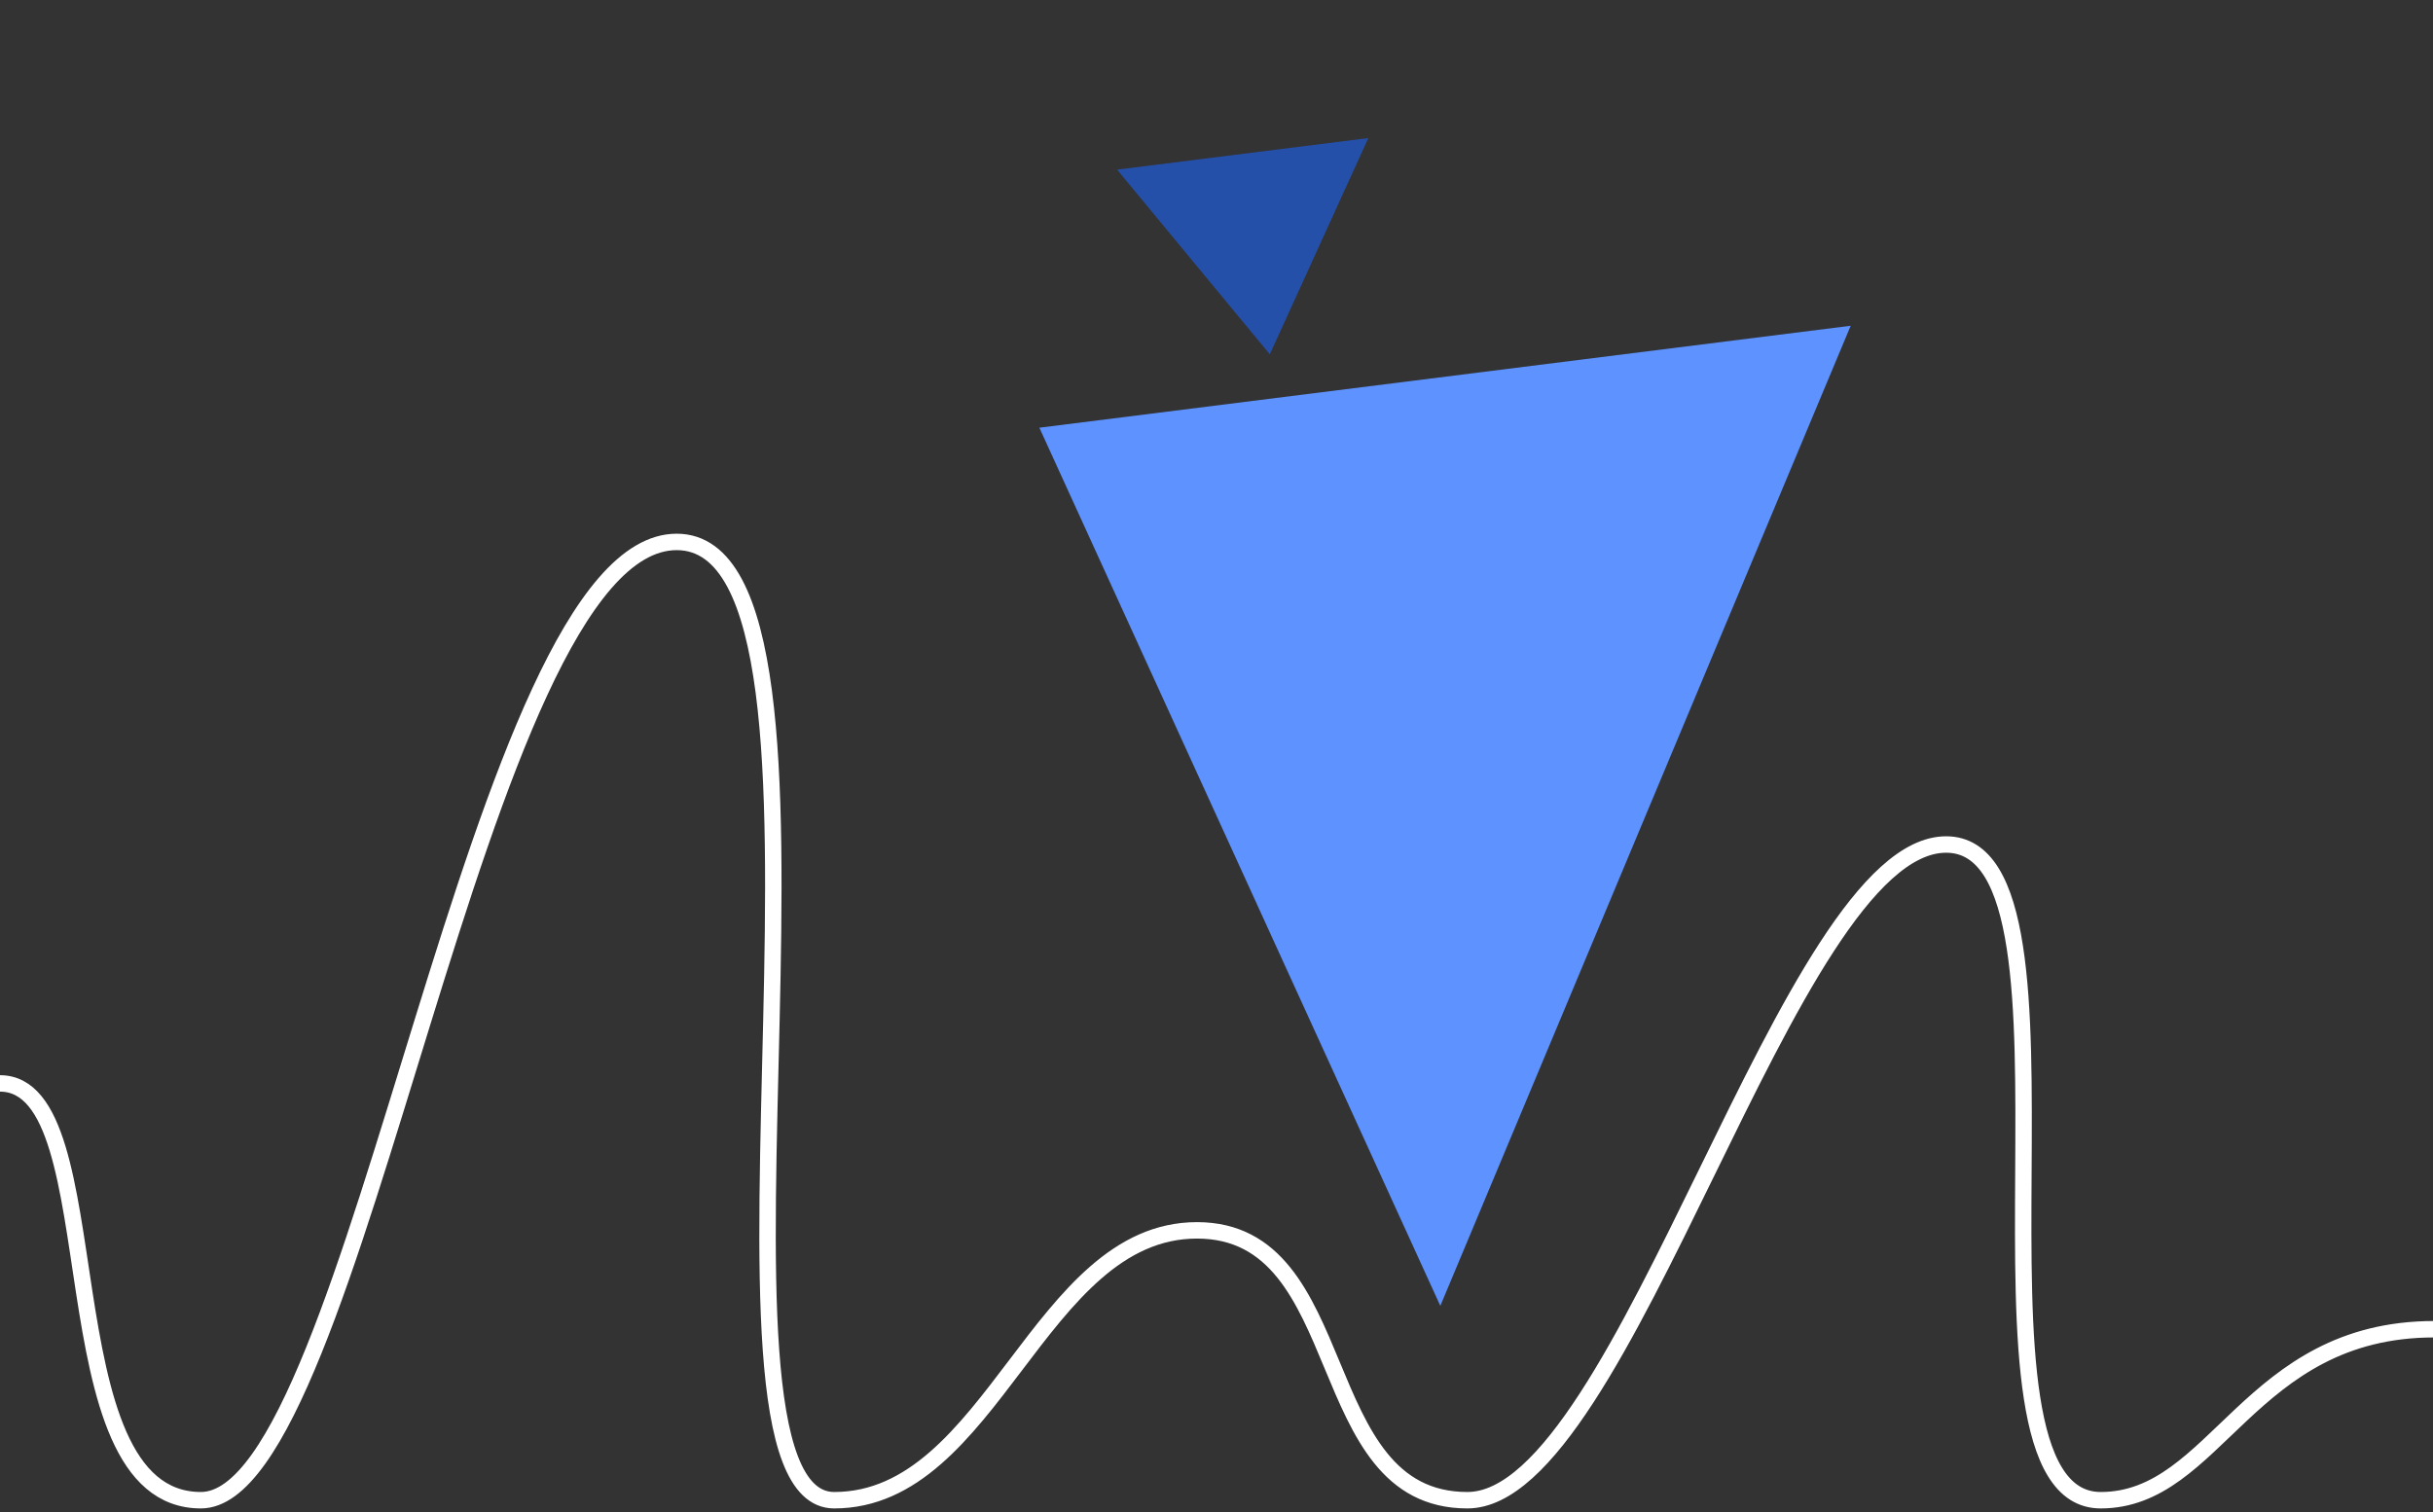
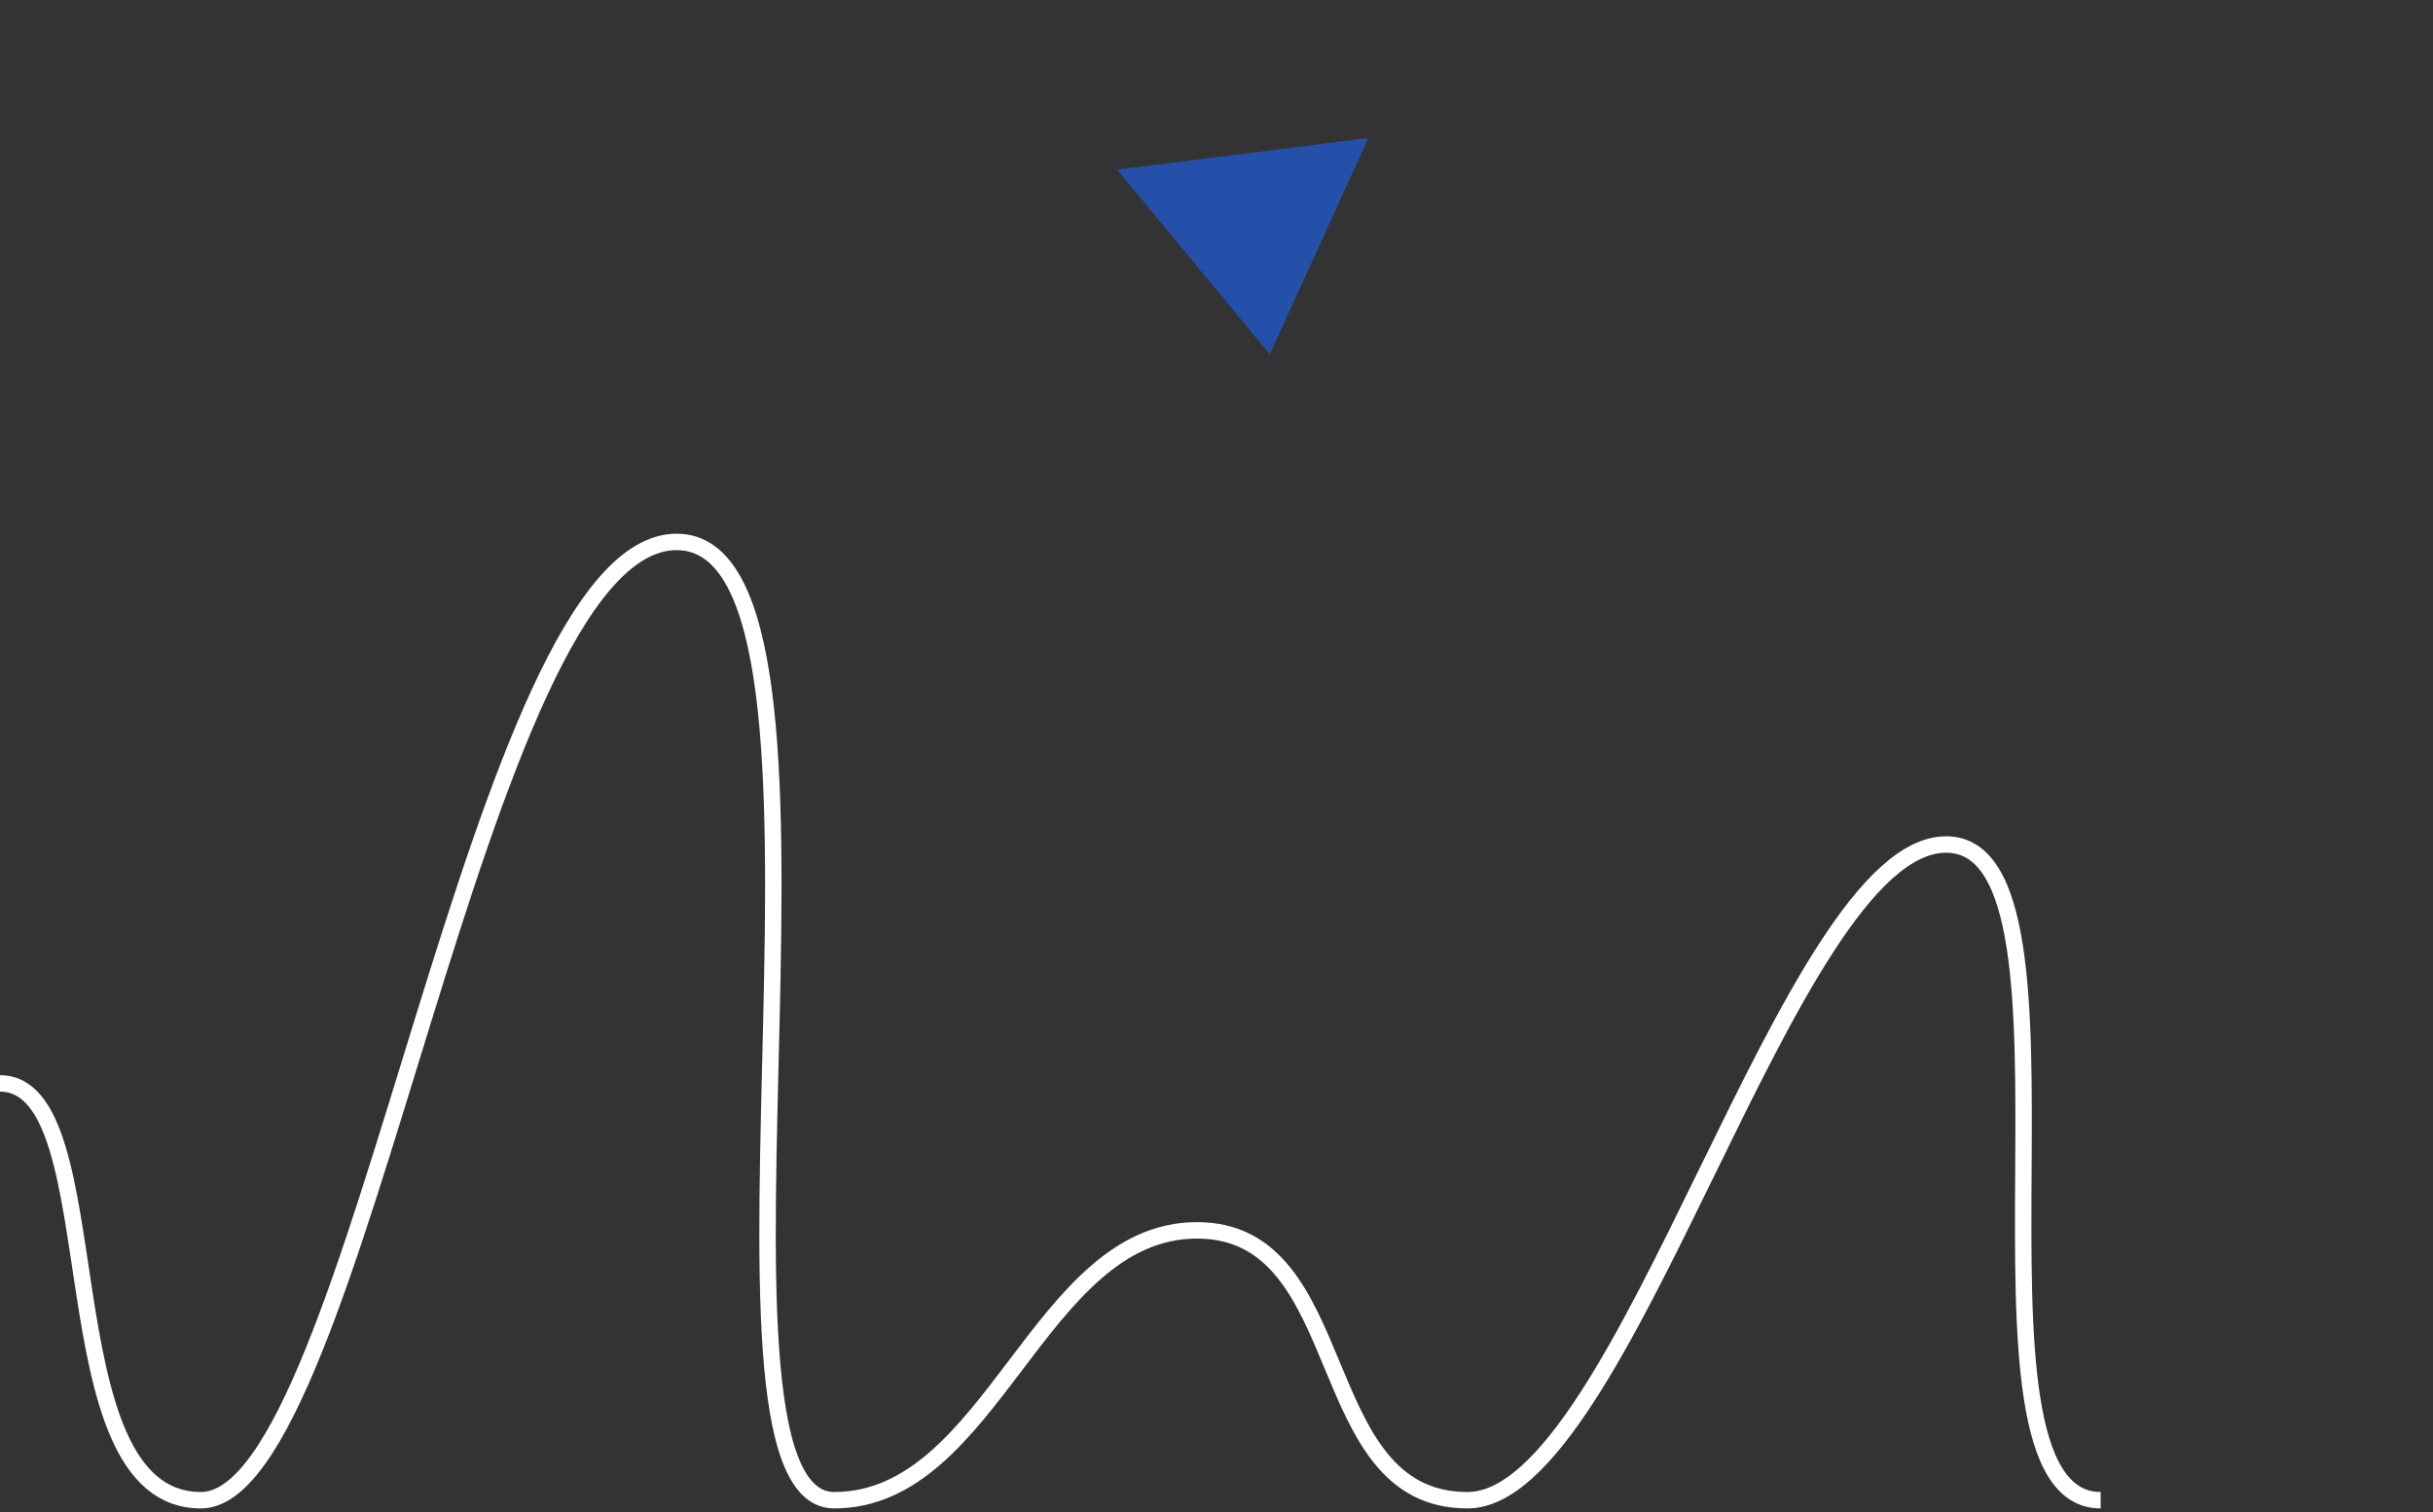
<svg xmlns="http://www.w3.org/2000/svg" width="222px" height="138px" viewBox="0 0 222 138" preserveAspectRatio="none">
  <rect x="0" y="0" width="222" height="138" fill="#333333" stroke="none" />
  <g id="ornament6" transform="translate(-0.633 -0.115)">
    <g id="Group_71" data-name="Group 71" transform="translate(69.912 0.115)">
-       <path id="Path_93" data-name="Path 93" d="M51.115,0,96.188,59.46,0,71.758Z" transform="translate(0 83.302) rotate(-60)" fill="#5d92ff" fill-rule="evenodd" />
      <path id="Path_94" data-name="Path 94" d="M7.628,0,21.584,18.411,0,20.494Z" transform="translate(28.838 22.088) rotate(-60)" fill="#2550aa" fill-rule="evenodd" />
    </g>
-     <path id="Path_95" data-name="Path 95" d="M.133,105.421c10.484,0,3.887,38.039,18.331,38.039S43.545,56,61.877,56s-.076,87.46,14.369,87.46,18.66-24.629,33.106-24.629,10.23,24.629,24.674,24.629,29.239-59.844,43.684-59.844-.347,59.844,14.1,59.844c10.585,0,13.475-15.605,30.438-15.605" transform="translate(0.5 -6.426)" fill="none" stroke="#fff" stroke-width="1.5" fill-rule="evenodd" />
+     <path id="Path_95" data-name="Path 95" d="M.133,105.421c10.484,0,3.887,38.039,18.331,38.039S43.545,56,61.877,56s-.076,87.46,14.369,87.46,18.66-24.629,33.106-24.629,10.23,24.629,24.674,24.629,29.239-59.844,43.684-59.844-.347,59.844,14.1,59.844" transform="translate(0.5 -6.426)" fill="none" stroke="#fff" stroke-width="1.5" fill-rule="evenodd" />
  </g>
</svg>